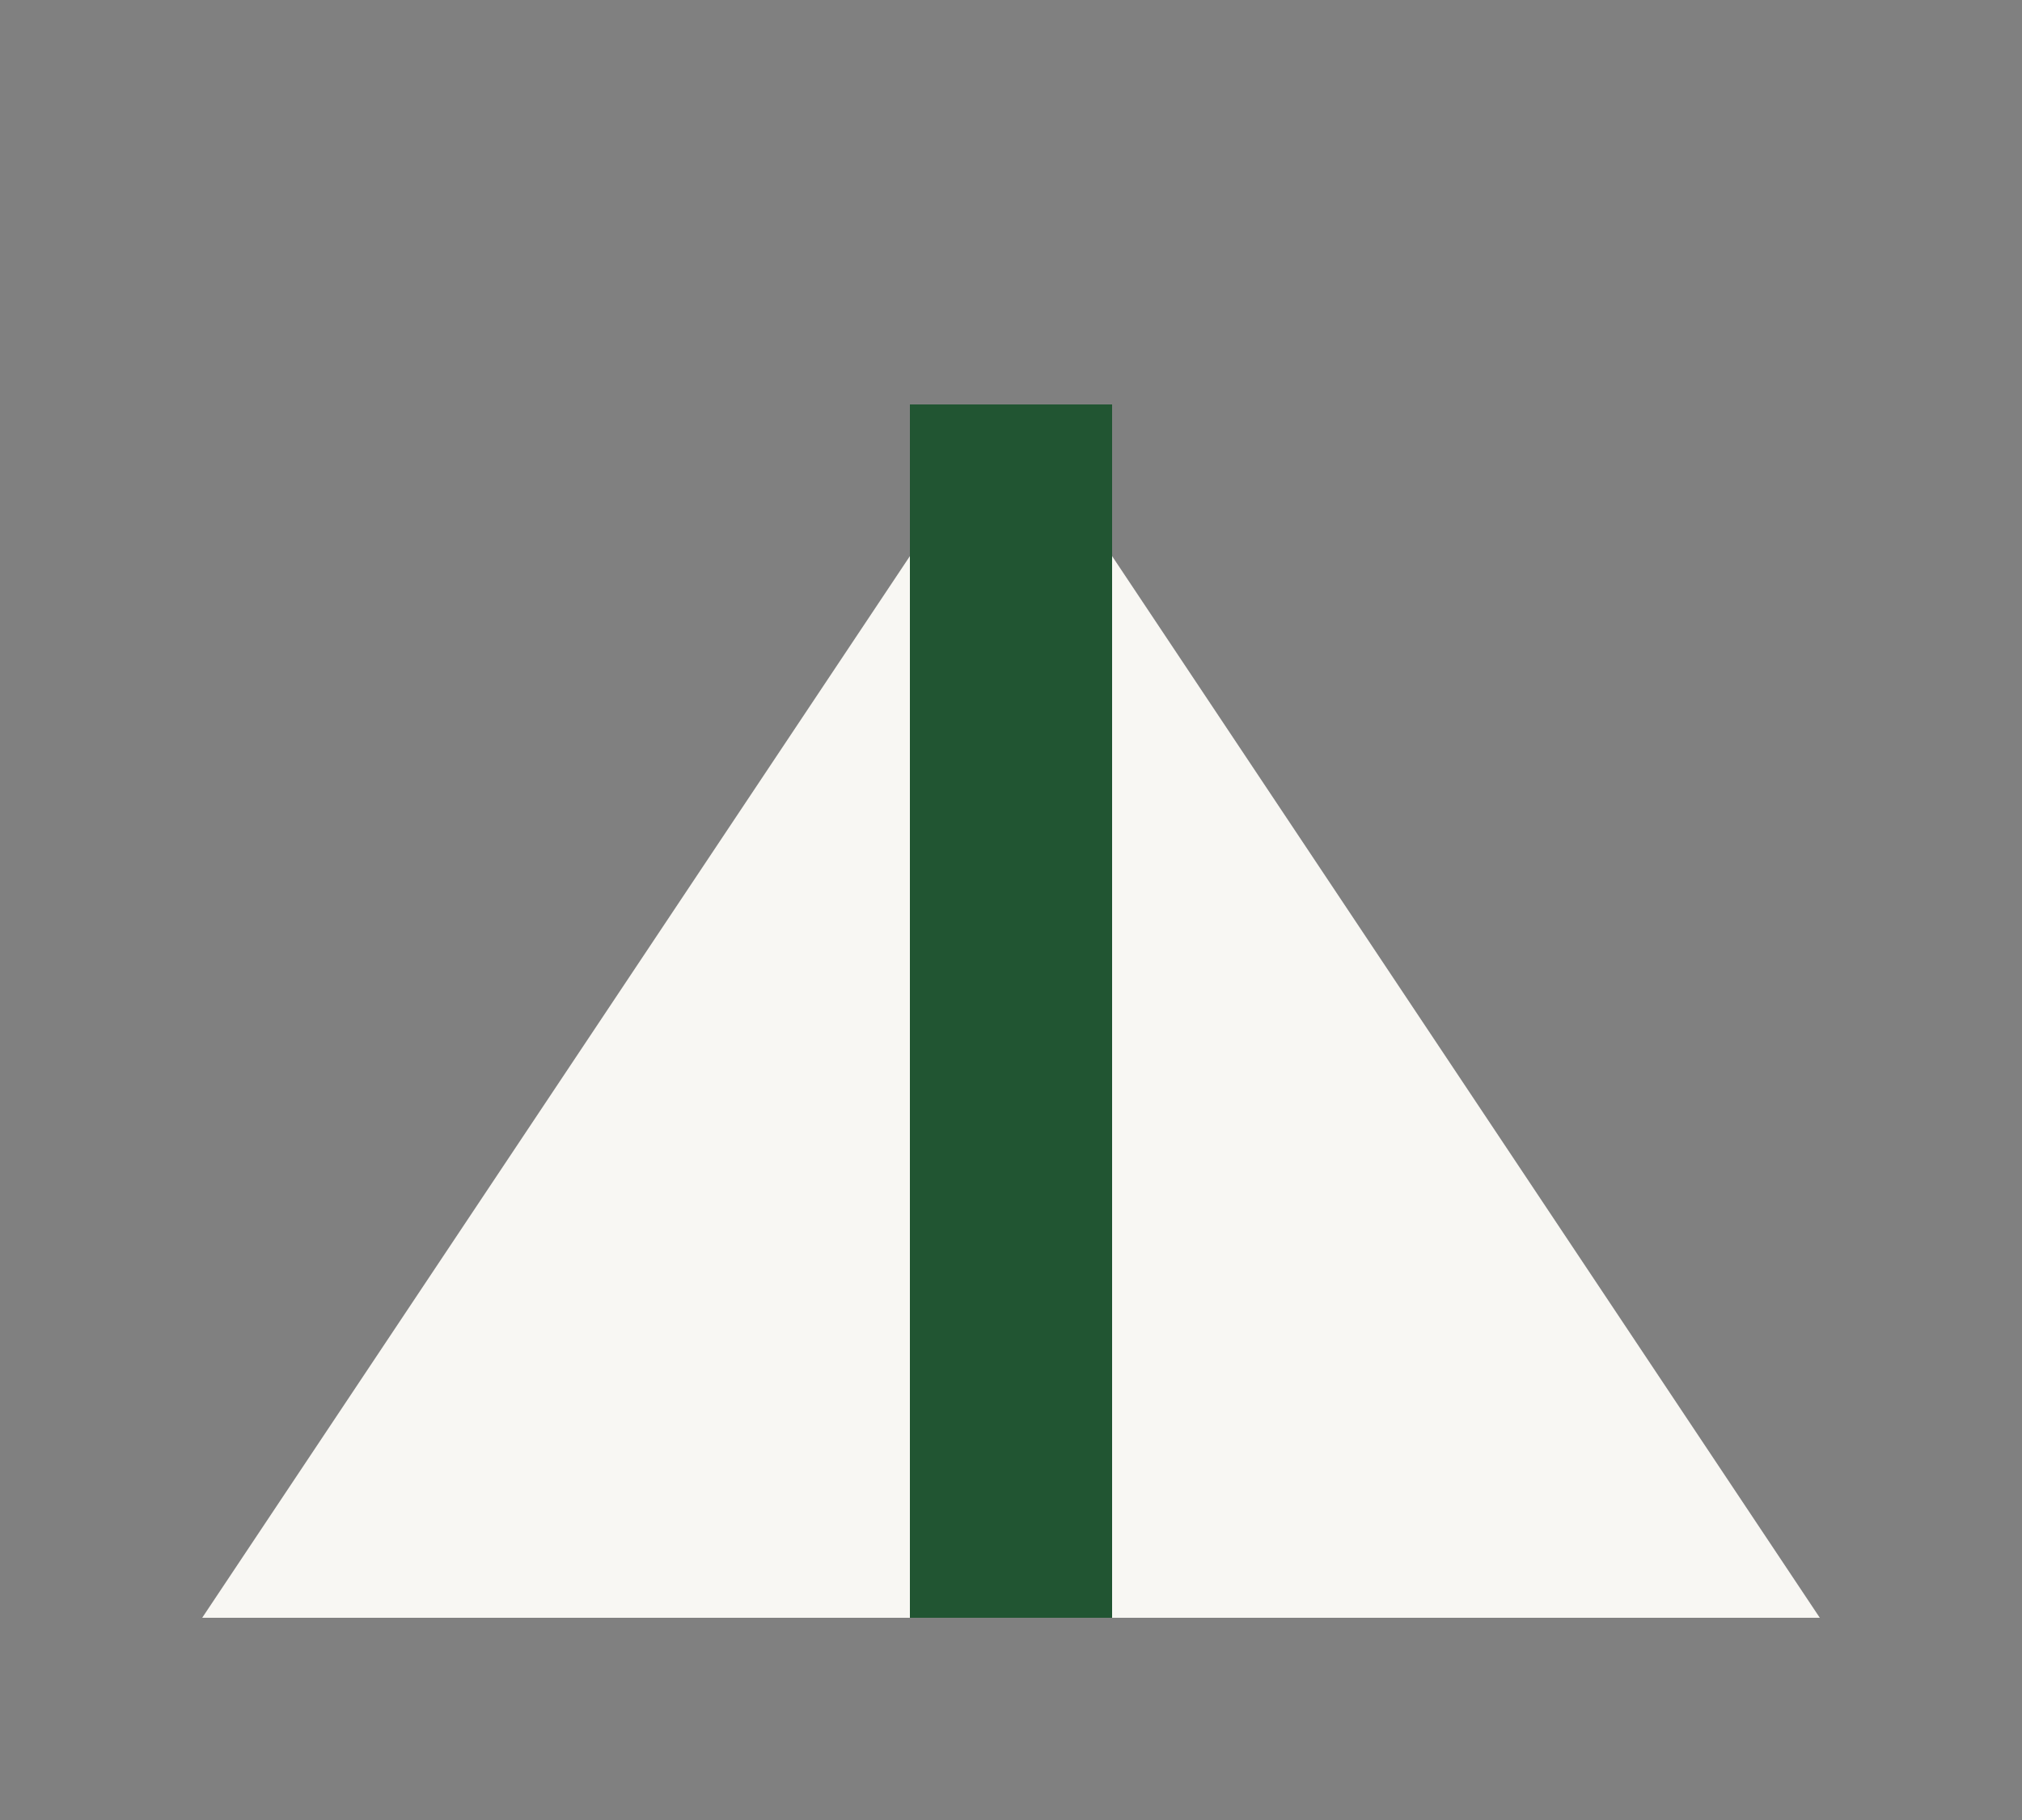
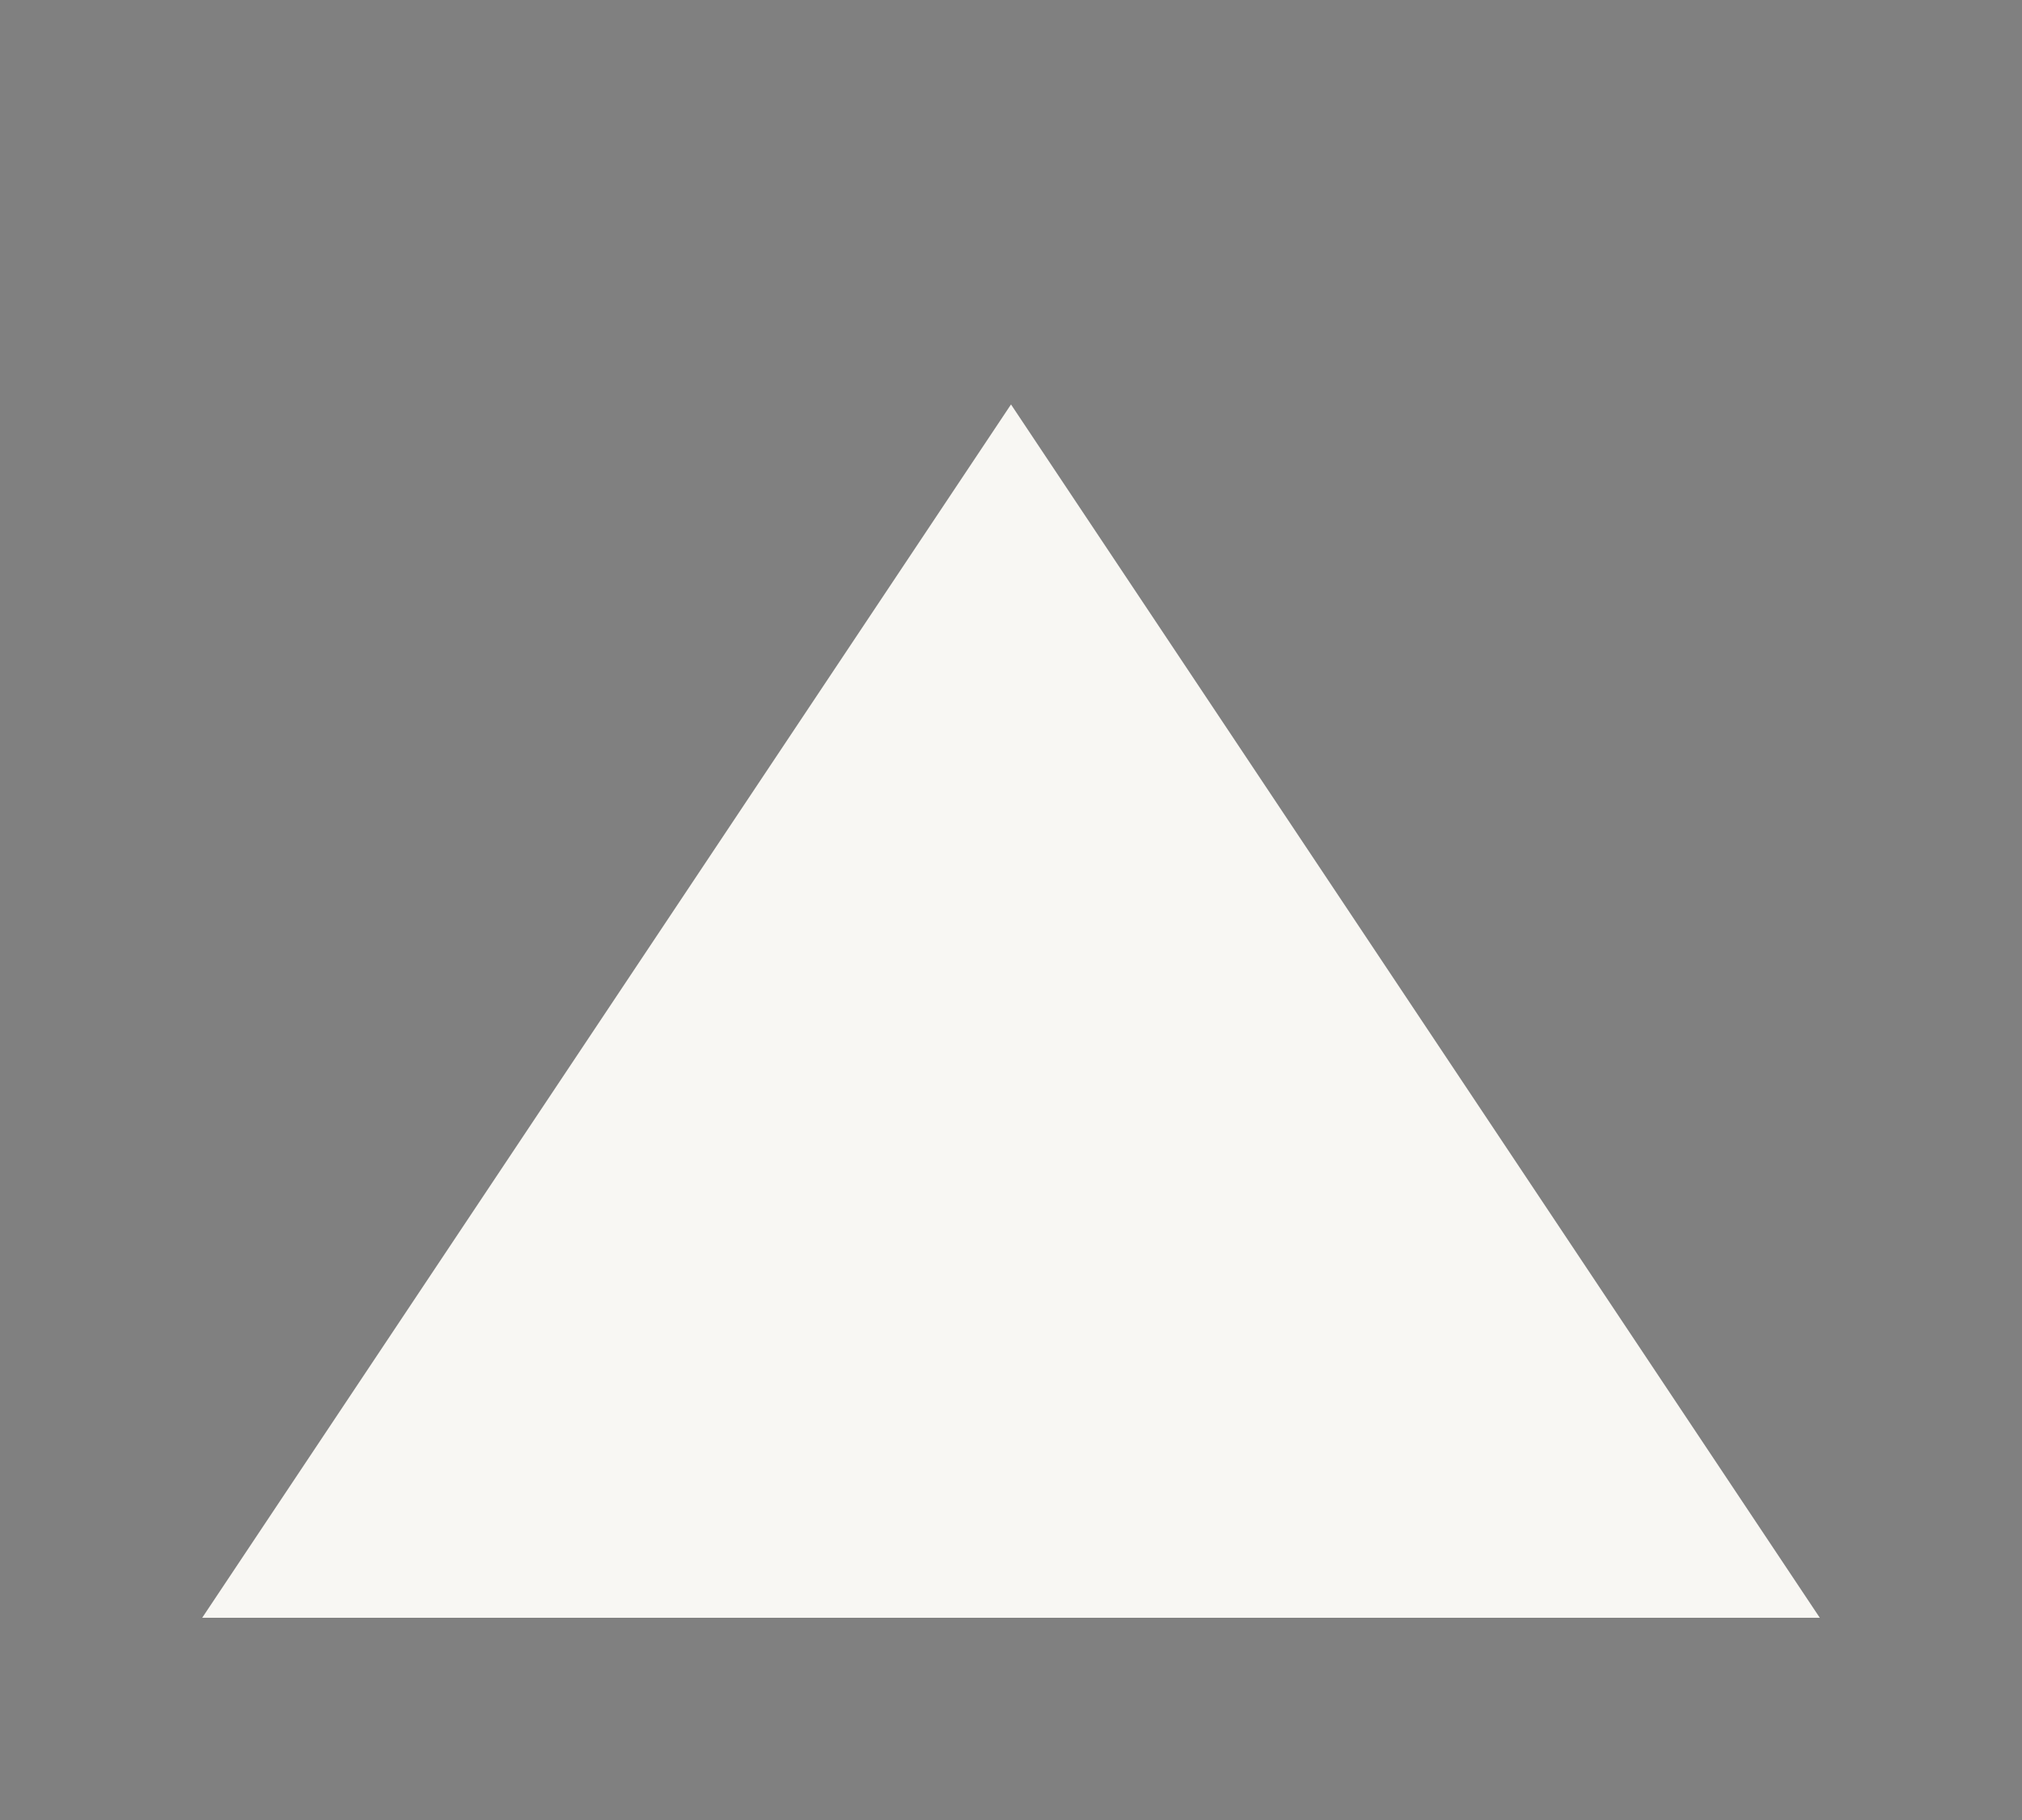
<svg xmlns="http://www.w3.org/2000/svg" viewBox="0 0 20 18" width="20" height="18">
  <rect x="0" y="0" width="20" height="18" fill="#808080" stroke="none" />
  <polygon points="2,16 10,4 18,16" fill="#F8F7F3" />
-   <line x1="10" y1="4" x2="10" y2="16" stroke="#215532" stroke-width="2" />
</svg>